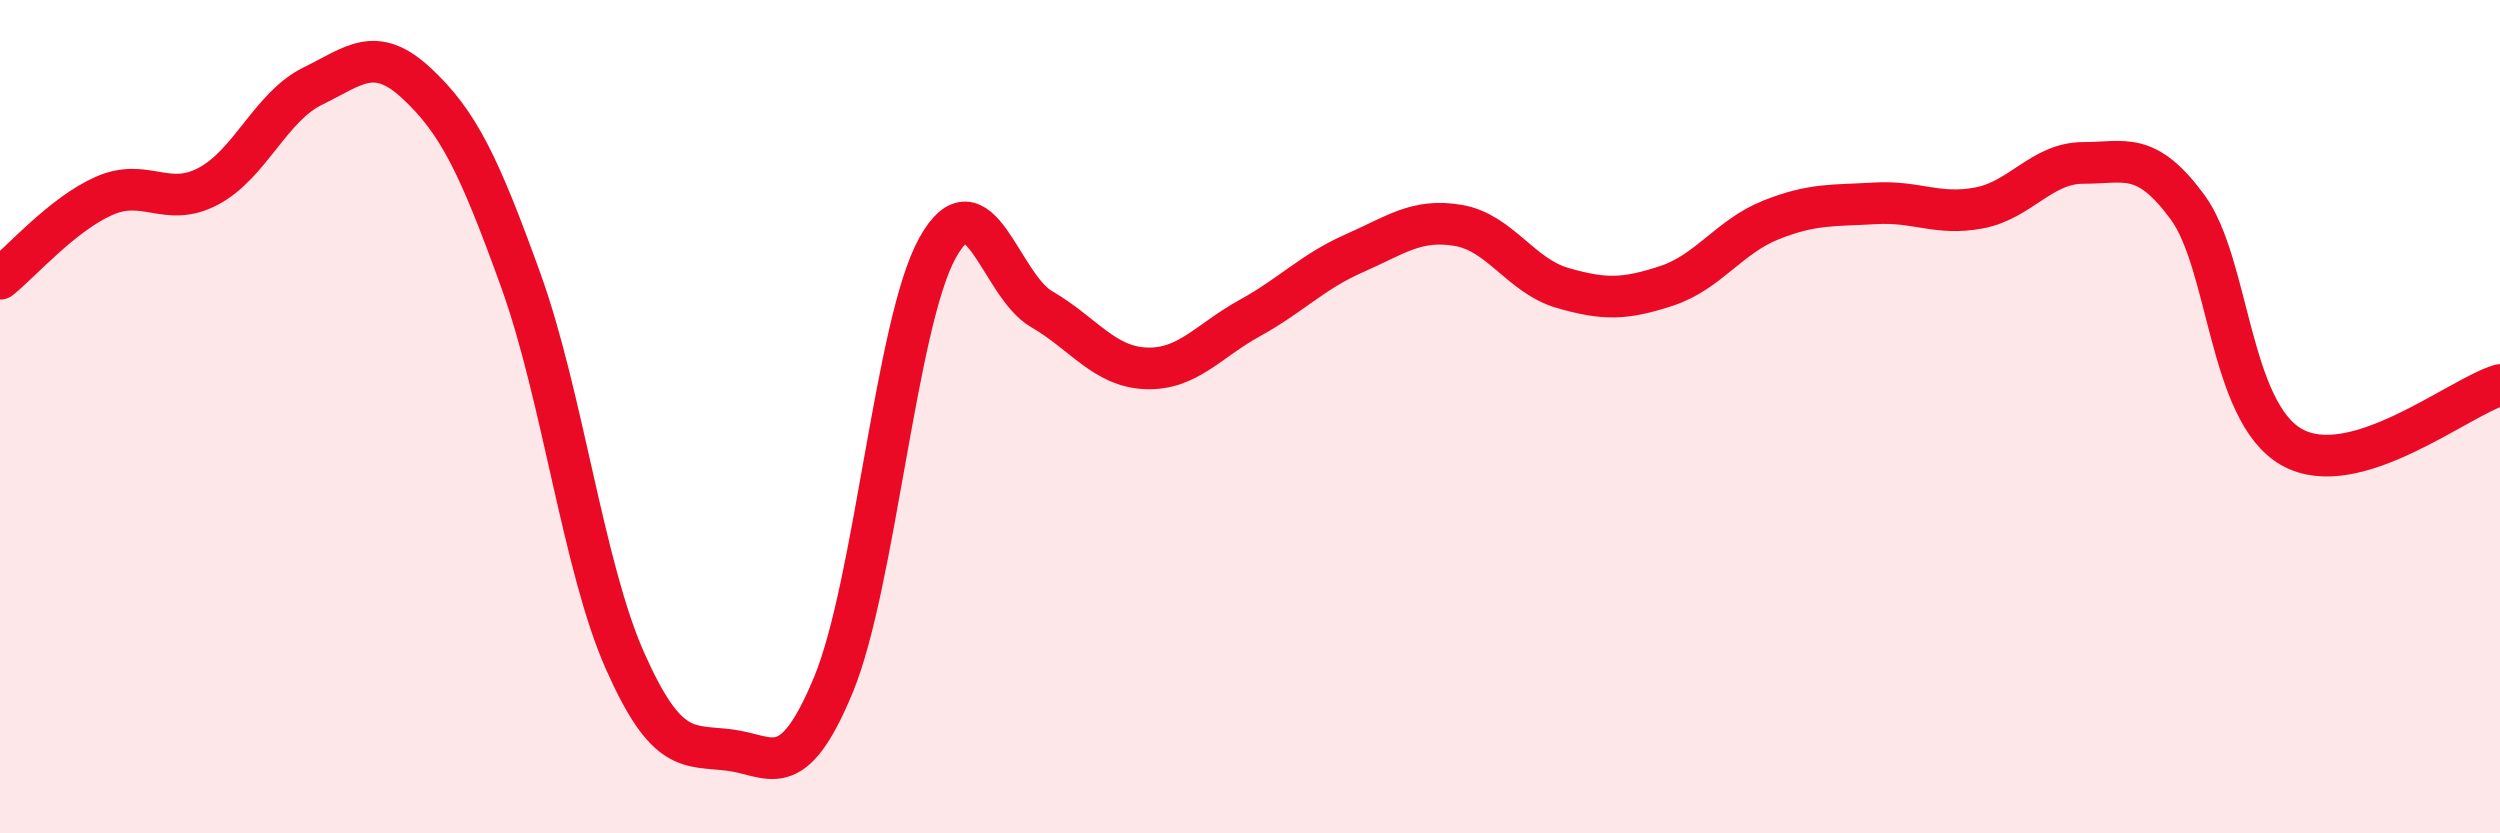
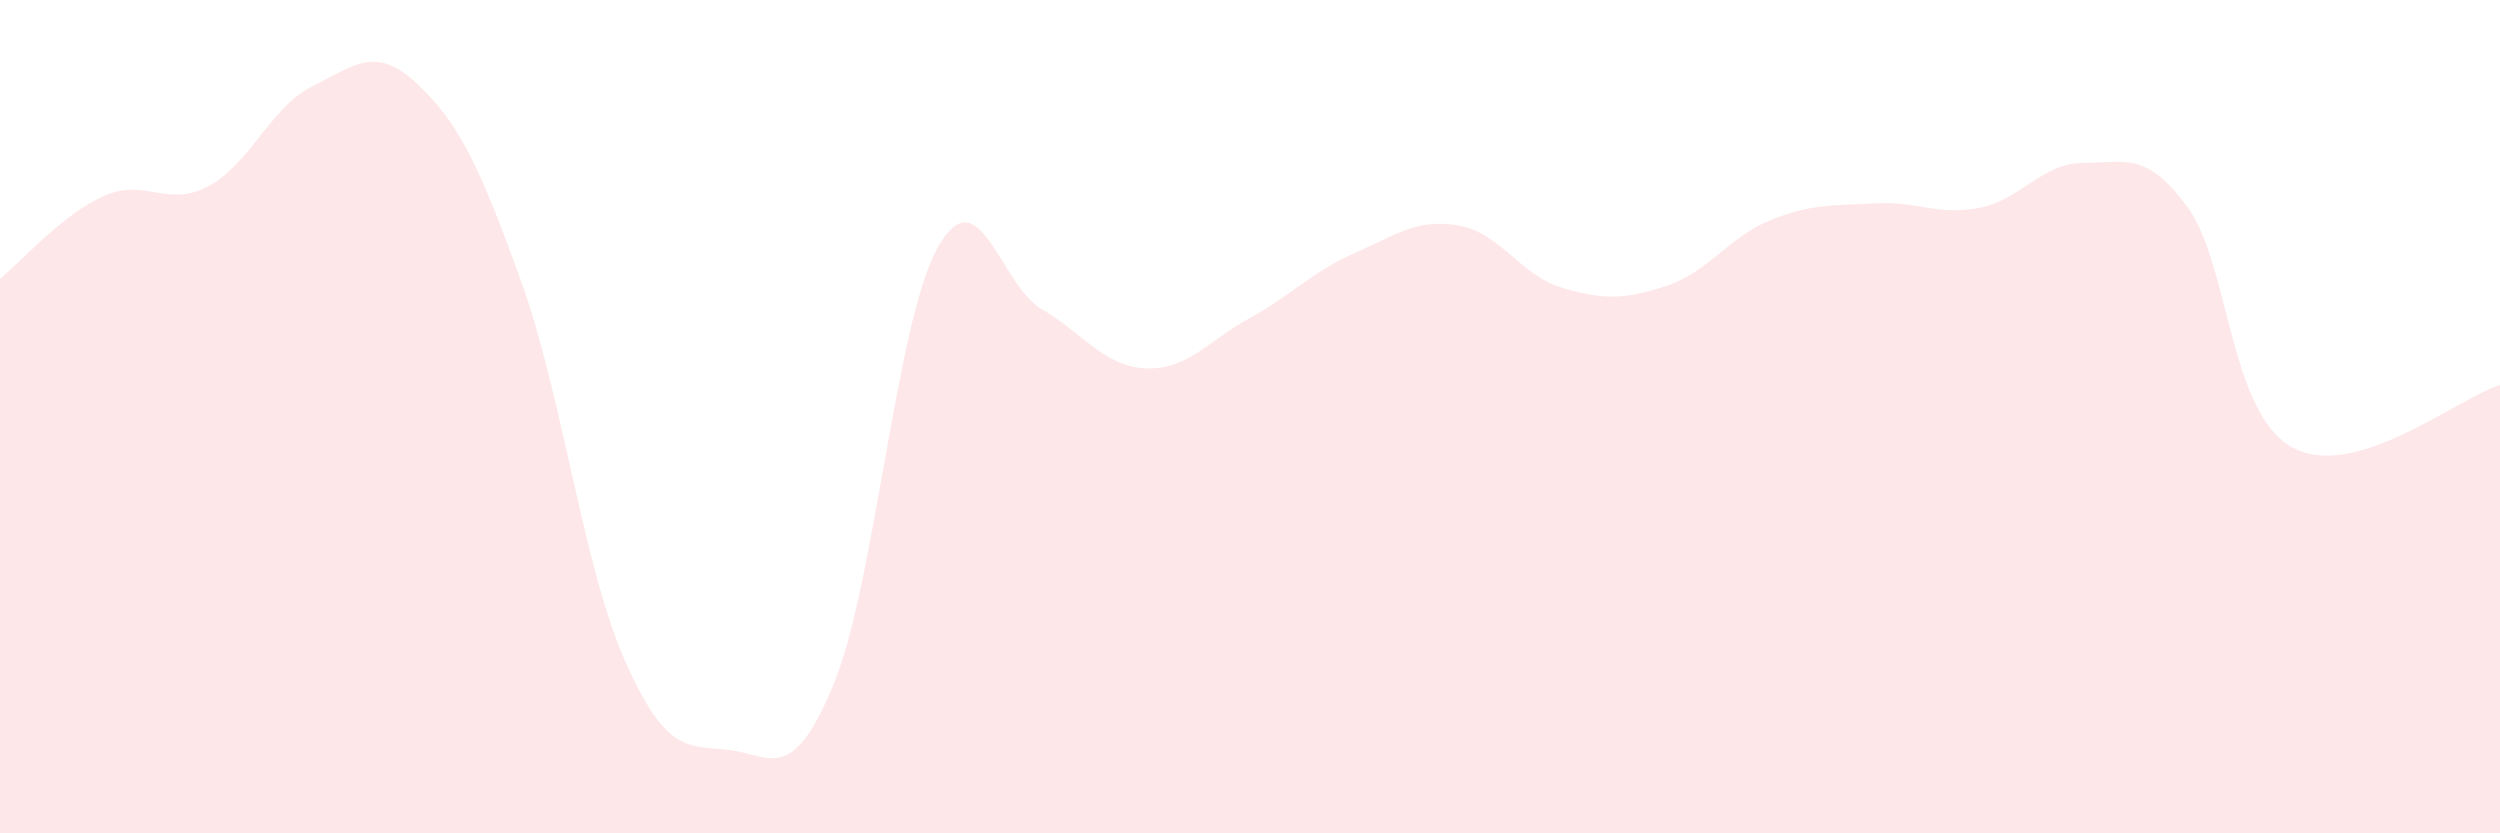
<svg xmlns="http://www.w3.org/2000/svg" width="60" height="20" viewBox="0 0 60 20">
  <path d="M 0,6.69 C 0.5,6.29 1.5,5.14 2.5,4.7 C 3.5,4.26 4,5 5,4.47 C 6,3.94 6.5,2.56 7.5,2.07 C 8.5,1.58 9,1.07 10,2 C 11,2.93 11.5,3.96 12.5,6.73 C 13.5,9.5 14,13.61 15,15.86 C 16,18.11 16.5,17.88 17.5,18 C 18.5,18.12 19,18.85 20,16.44 C 21,14.03 21.5,7.75 22.5,5.95 C 23.5,4.15 24,6.84 25,7.42 C 26,8 26.5,8.8 27.5,8.84 C 28.5,8.88 29,8.18 30,7.63 C 31,7.08 31.5,6.52 32.5,6.08 C 33.5,5.64 34,5.24 35,5.41 C 36,5.58 36.5,6.62 37.5,6.91 C 38.5,7.2 39,7.19 40,6.86 C 41,6.53 41.5,5.68 42.5,5.28 C 43.5,4.88 44,4.94 45,4.88 C 46,4.82 46.5,5.18 47.5,4.99 C 48.5,4.8 49,3.91 50,3.91 C 51,3.91 51.5,3.61 52.5,4.97 C 53.5,6.33 53.5,9.88 55,10.73 C 56.5,11.58 59,9.54 60,9.24L60 20L0 20Z" fill="#EB0A25" opacity="0.1" stroke-linecap="round" stroke-linejoin="round" />
-   <path d="M 0,6.69 C 0.5,6.29 1.5,5.14 2.5,4.7 C 3.5,4.26 4,5 5,4.47 C 6,3.94 6.5,2.56 7.5,2.07 C 8.5,1.58 9,1.07 10,2 C 11,2.93 11.5,3.96 12.5,6.73 C 13.5,9.5 14,13.61 15,15.86 C 16,18.11 16.5,17.88 17.5,18 C 18.5,18.12 19,18.85 20,16.44 C 21,14.03 21.5,7.75 22.5,5.95 C 23.5,4.15 24,6.84 25,7.42 C 26,8 26.5,8.8 27.5,8.84 C 28.5,8.88 29,8.18 30,7.63 C 31,7.08 31.5,6.52 32.5,6.08 C 33.5,5.64 34,5.24 35,5.41 C 36,5.58 36.5,6.62 37.5,6.91 C 38.5,7.2 39,7.19 40,6.86 C 41,6.53 41.5,5.68 42.5,5.28 C 43.5,4.88 44,4.94 45,4.88 C 46,4.82 46.5,5.18 47.5,4.99 C 48.5,4.8 49,3.91 50,3.91 C 51,3.91 51.5,3.61 52.5,4.97 C 53.5,6.33 53.5,9.88 55,10.73 C 56.5,11.58 59,9.54 60,9.24" stroke="#EB0A25" stroke-width="1" fill="none" stroke-linecap="round" stroke-linejoin="round" />
</svg>